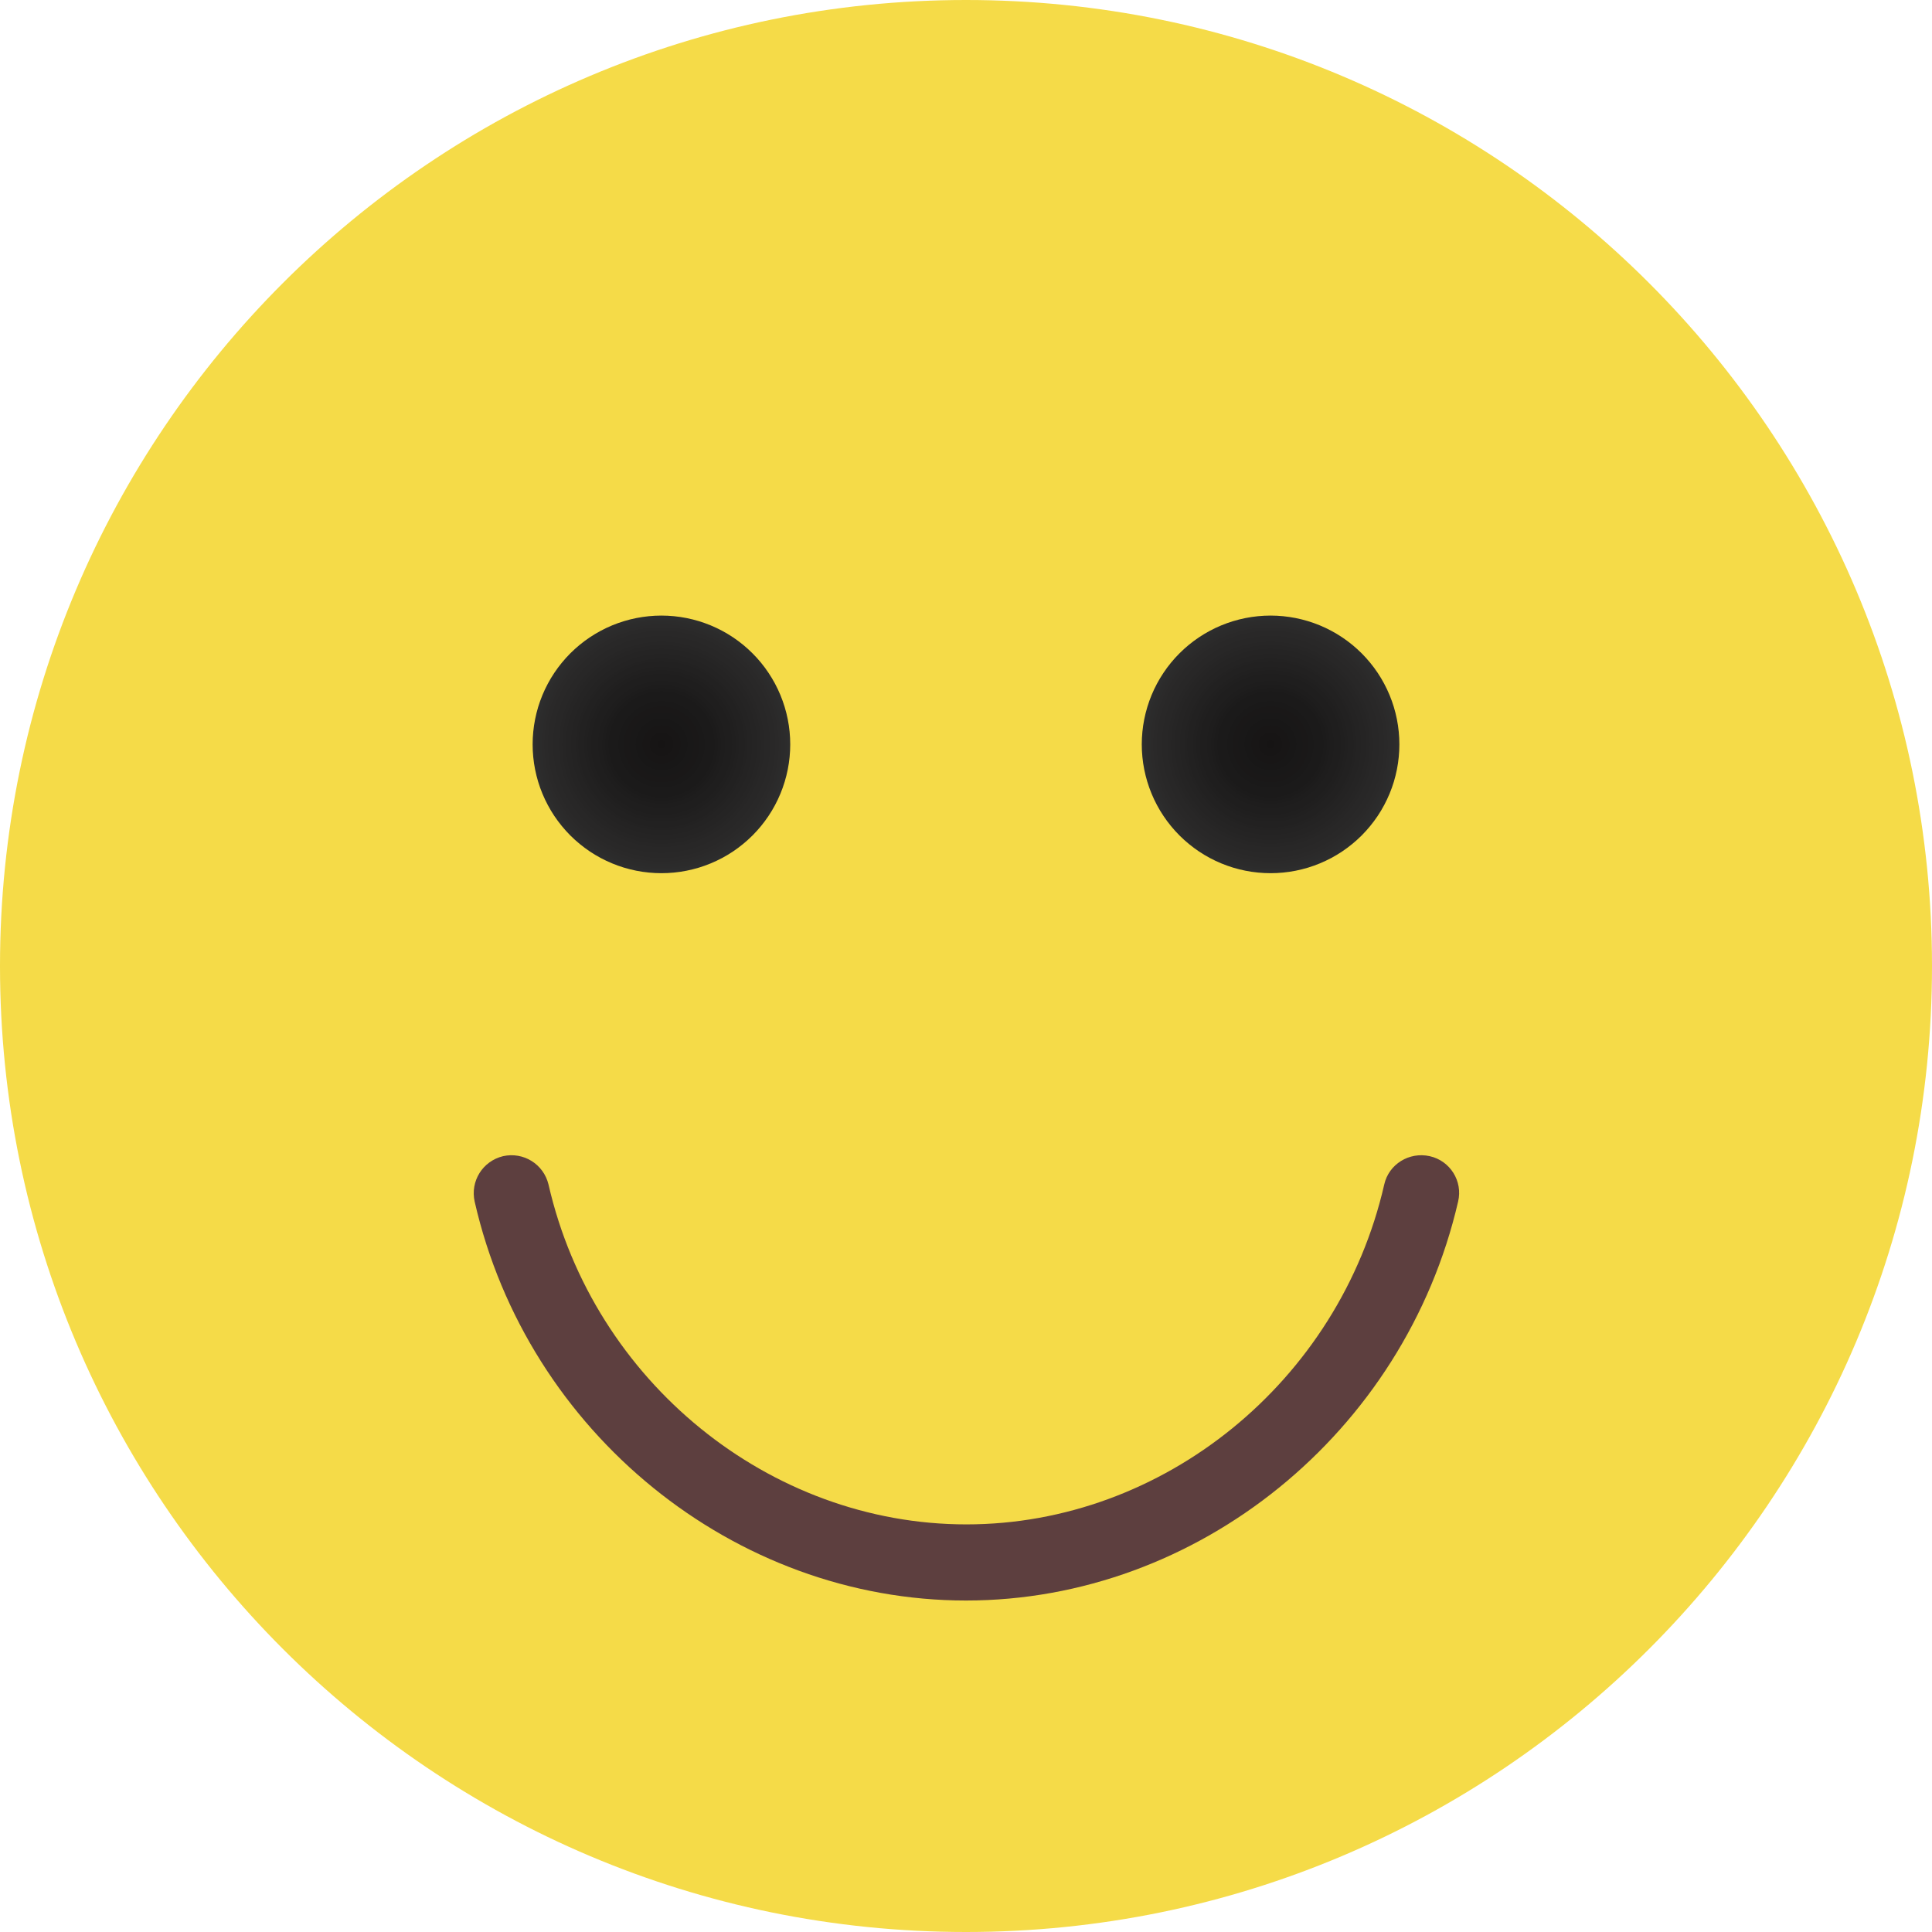
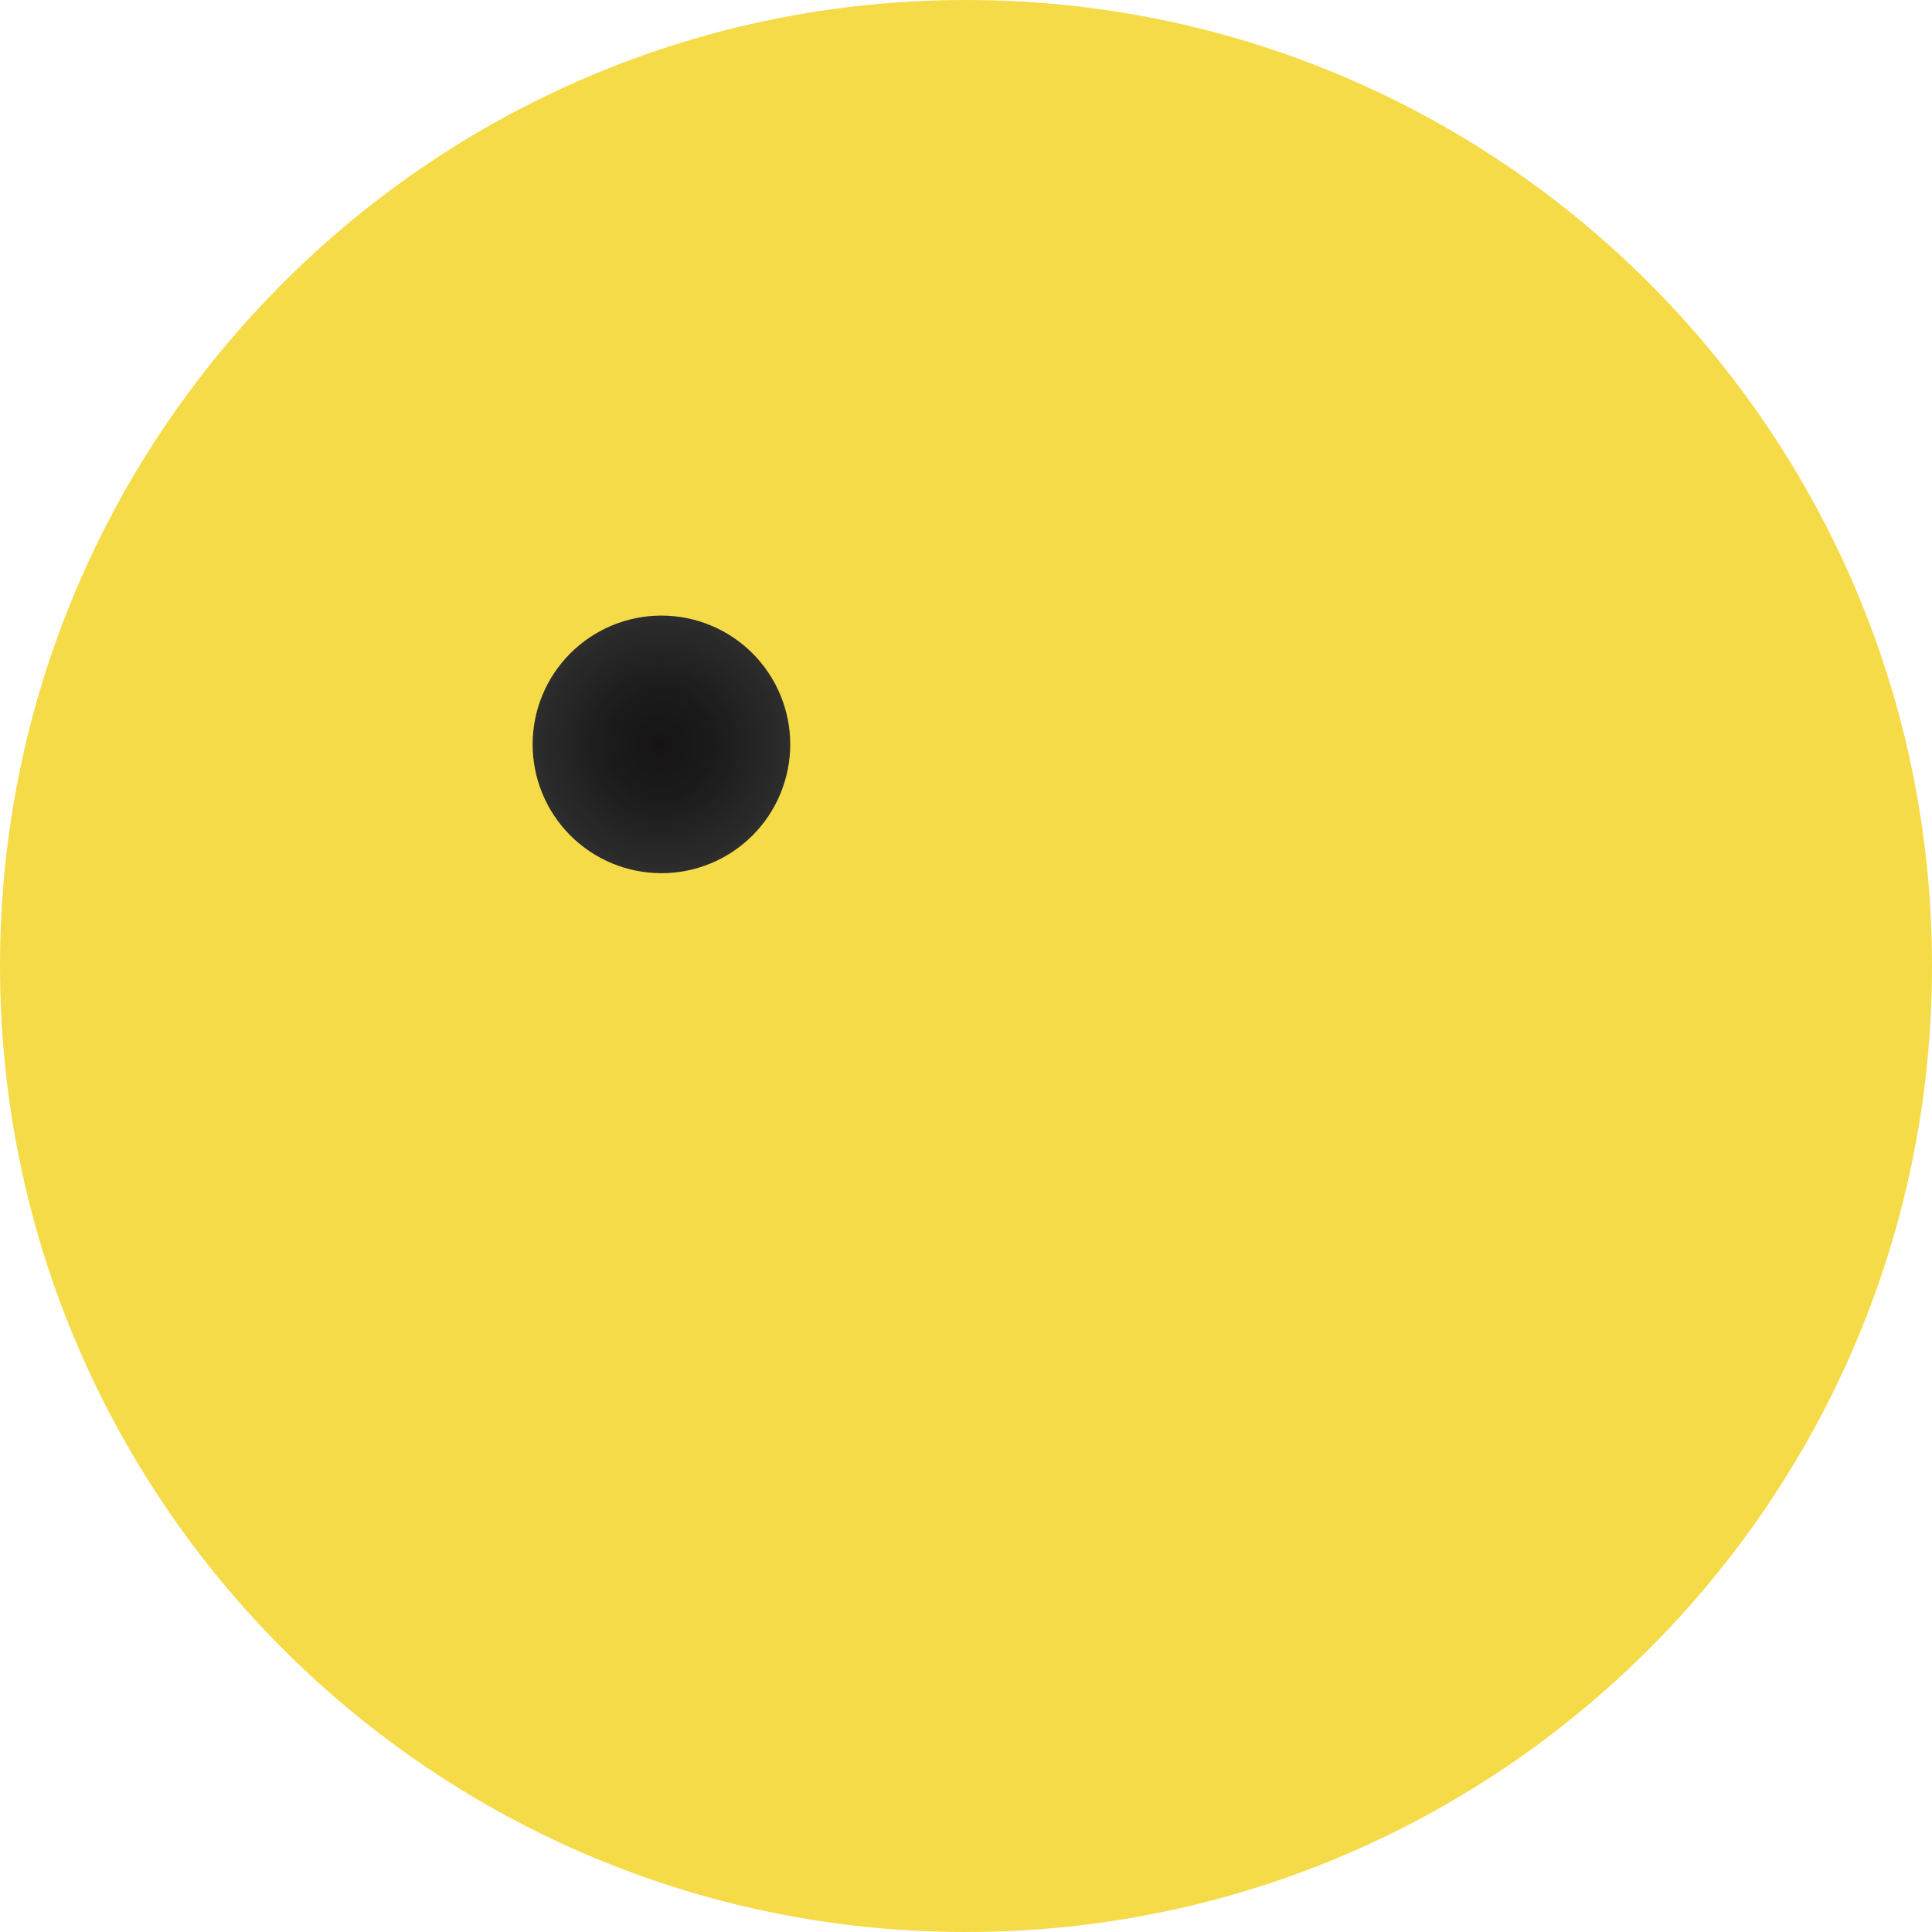
<svg xmlns="http://www.w3.org/2000/svg" width="500" zoomAndPan="magnify" viewBox="0 0 375 375" height="500" preserveAspectRatio="xMidYMid meet" version="1.2">
  <defs>
    <clipPath id="0c9e52ebab">
      <path d="M 221 119 L 272 119 L 272 170 L 221 170 Z M 221 119 " />
    </clipPath>
    <clipPath id="c31a139e55">
      <path d="M 271.617 144.484 C 271.617 145.305 271.578 146.121 271.496 146.938 C 271.418 147.75 271.297 148.559 271.137 149.363 C 270.977 150.164 270.777 150.957 270.543 151.742 C 270.305 152.527 270.027 153.297 269.715 154.051 C 269.402 154.809 269.051 155.547 268.664 156.27 C 268.281 156.992 267.859 157.695 267.406 158.375 C 266.949 159.055 266.461 159.711 265.941 160.344 C 265.422 160.977 264.875 161.582 264.297 162.164 C 263.715 162.742 263.109 163.293 262.477 163.809 C 261.844 164.328 261.188 164.816 260.508 165.273 C 259.824 165.727 259.125 166.148 258.402 166.535 C 257.68 166.918 256.941 167.27 256.184 167.582 C 255.43 167.895 254.66 168.172 253.875 168.41 C 253.09 168.645 252.297 168.844 251.496 169.004 C 250.691 169.164 249.883 169.285 249.066 169.363 C 248.254 169.445 247.438 169.484 246.617 169.484 C 245.801 169.484 244.98 169.445 244.168 169.363 C 243.352 169.285 242.543 169.164 241.742 169.004 C 240.938 168.844 240.145 168.645 239.359 168.41 C 238.578 168.172 237.809 167.895 237.051 167.582 C 236.293 167.27 235.555 166.918 234.832 166.535 C 234.109 166.148 233.41 165.727 232.727 165.273 C 232.047 164.816 231.391 164.328 230.758 163.809 C 230.125 163.293 229.52 162.742 228.941 162.164 C 228.359 161.582 227.812 160.977 227.293 160.344 C 226.773 159.711 226.285 159.055 225.832 158.375 C 225.375 157.695 224.957 156.992 224.57 156.27 C 224.184 155.547 223.832 154.809 223.52 154.051 C 223.207 153.297 222.934 152.527 222.695 151.742 C 222.457 150.957 222.258 150.164 222.098 149.363 C 221.938 148.559 221.816 147.75 221.738 146.938 C 221.656 146.121 221.617 145.305 221.617 144.484 C 221.617 143.668 221.656 142.852 221.738 142.035 C 221.816 141.219 221.938 140.41 222.098 139.609 C 222.258 138.805 222.457 138.012 222.695 137.227 C 222.934 136.445 223.207 135.676 223.52 134.918 C 223.832 134.16 224.184 133.422 224.57 132.699 C 224.957 131.977 225.375 131.277 225.832 130.598 C 226.285 129.914 226.773 129.258 227.293 128.625 C 227.812 127.992 228.359 127.387 228.941 126.809 C 229.52 126.23 230.125 125.68 230.758 125.16 C 231.391 124.641 232.047 124.152 232.727 123.699 C 233.41 123.242 234.109 122.824 234.832 122.438 C 235.555 122.051 236.293 121.703 237.051 121.387 C 237.809 121.074 238.578 120.801 239.359 120.562 C 240.145 120.324 240.938 120.125 241.742 119.965 C 242.543 119.805 243.352 119.688 244.168 119.605 C 244.98 119.527 245.801 119.484 246.617 119.484 C 247.438 119.484 248.254 119.527 249.066 119.605 C 249.883 119.688 250.691 119.805 251.496 119.965 C 252.297 120.125 253.09 120.324 253.875 120.562 C 254.66 120.801 255.43 121.074 256.184 121.387 C 256.941 121.703 257.68 122.051 258.402 122.438 C 259.125 122.824 259.824 123.242 260.508 123.699 C 261.188 124.152 261.844 124.641 262.477 125.16 C 263.109 125.68 263.715 126.23 264.297 126.809 C 264.875 127.387 265.422 127.992 265.941 128.625 C 266.461 129.258 266.949 129.914 267.406 130.598 C 267.859 131.277 268.281 131.977 268.664 132.699 C 269.051 133.422 269.402 134.16 269.715 134.918 C 270.027 135.676 270.305 136.445 270.543 137.227 C 270.777 138.012 270.977 138.805 271.137 139.609 C 271.297 140.41 271.418 141.219 271.496 142.035 C 271.578 142.852 271.617 143.668 271.617 144.484 Z M 271.617 144.484 " />
    </clipPath>
    <radialGradient gradientTransform="matrix(1,0,0,-1,-0.735,375.735)" id="13a7462814" gradientUnits="userSpaceOnUse" r="25" cx="247.324" fx="247.324" cy="231.25" fy="231.25">
      <stop style="stop-color:#161414;stop-opacity:1;" offset="0" />
      <stop style="stop-color:#171515;stop-opacity:1;" offset="0.062" />
      <stop style="stop-color:#181616;stop-opacity:1;" offset="0.121" />
      <stop style="stop-color:#181717;stop-opacity:1;" offset="0.176" />
      <stop style="stop-color:#191818;stop-opacity:1;" offset="0.227" />
      <stop style="stop-color:#1a1818;stop-opacity:1;" offset="0.273" />
      <stop style="stop-color:#1a1919;stop-opacity:1;" offset="0.316" />
      <stop style="stop-color:#1b1a1a;stop-opacity:1;" offset="0.355" />
      <stop style="stop-color:#1b1a1a;stop-opacity:1;" offset="0.395" />
      <stop style="stop-color:#1c1b1b;stop-opacity:1;" offset="0.43" />
      <stop style="stop-color:#1d1c1c;stop-opacity:1;" offset="0.445" />
      <stop style="stop-color:#1e1d1d;stop-opacity:1;" offset="0.477" />
      <stop style="stop-color:#1f1e1e;stop-opacity:1;" offset="0.508" />
      <stop style="stop-color:#1f1e1e;stop-opacity:1;" offset="0.535" />
      <stop style="stop-color:#201f1f;stop-opacity:1;" offset="0.562" />
      <stop style="stop-color:#212020;stop-opacity:1;" offset="0.59" />
      <stop style="stop-color:#222121;stop-opacity:1;" offset="0.613" />
      <stop style="stop-color:#222121;stop-opacity:1;" offset="0.637" />
      <stop style="stop-color:#232222;stop-opacity:1;" offset="0.656" />
      <stop style="stop-color:#242323;stop-opacity:1;" offset="0.676" />
      <stop style="stop-color:#242323;stop-opacity:1;" offset="0.695" />
      <stop style="stop-color:#252424;stop-opacity:1;" offset="0.711" />
      <stop style="stop-color:#252424;stop-opacity:1;" offset="0.727" />
      <stop style="stop-color:#262525;stop-opacity:1;" offset="0.758" />
      <stop style="stop-color:#272626;stop-opacity:1;" offset="0.785" />
      <stop style="stop-color:#282727;stop-opacity:1;" offset="0.809" />
      <stop style="stop-color:#282727;stop-opacity:1;" offset="0.832" />
      <stop style="stop-color:#292828;stop-opacity:1;" offset="0.852" />
      <stop style="stop-color:#292828;stop-opacity:1;" offset="0.867" />
      <stop style="stop-color:#2a2929;stop-opacity:1;" offset="0.898" />
      <stop style="stop-color:#2b2a2a;stop-opacity:1;" offset="0.922" />
      <stop style="stop-color:#2b2b2b;stop-opacity:1;" offset="0.941" />
      <stop style="stop-color:#2c2b2b;stop-opacity:1;" offset="0.953" />
      <stop style="stop-color:#2c2c2c;stop-opacity:1;" offset="0.965" />
      <stop style="stop-color:#2d2d2d;stop-opacity:1;" offset="0.98" />
      <stop style="stop-color:#2d2d2d;stop-opacity:1;" offset="1" />
    </radialGradient>
    <clipPath id="3f5ac2b884">
      <path d="M 103 119 L 154 119 L 154 170 L 103 170 Z M 103 119 " />
    </clipPath>
    <clipPath id="0f60383a96">
      <path d="M 153.383 144.484 C 153.383 145.305 153.344 146.121 153.262 146.938 C 153.184 147.75 153.062 148.559 152.902 149.363 C 152.742 150.164 152.543 150.957 152.305 151.742 C 152.066 152.527 151.793 153.297 151.48 154.051 C 151.164 154.809 150.816 155.547 150.43 156.27 C 150.043 156.992 149.625 157.695 149.168 158.375 C 148.715 159.055 148.227 159.711 147.707 160.344 C 147.188 160.977 146.641 161.582 146.059 162.164 C 145.48 162.742 144.875 163.293 144.242 163.809 C 143.609 164.328 142.953 164.816 142.273 165.273 C 141.59 165.727 140.891 166.148 140.168 166.535 C 139.445 166.918 138.707 167.27 137.949 167.582 C 137.191 167.895 136.422 168.172 135.641 168.41 C 134.855 168.645 134.062 168.844 133.258 169.004 C 132.457 169.164 131.648 169.285 130.832 169.363 C 130.02 169.445 129.199 169.484 128.383 169.484 C 127.562 169.484 126.746 169.445 125.934 169.363 C 125.117 169.285 124.309 169.164 123.504 169.004 C 122.703 168.844 121.91 168.645 121.125 168.41 C 120.34 168.172 119.57 167.895 118.816 167.582 C 118.059 167.27 117.32 166.918 116.598 166.535 C 115.875 166.148 115.176 165.727 114.492 165.273 C 113.812 164.816 113.156 164.328 112.523 163.809 C 111.891 163.293 111.285 162.742 110.703 162.164 C 110.125 161.582 109.578 160.977 109.059 160.344 C 108.539 159.711 108.051 159.055 107.594 158.375 C 107.141 157.695 106.719 156.992 106.336 156.27 C 105.949 155.547 105.598 154.809 105.285 154.051 C 104.973 153.297 104.695 152.527 104.457 151.742 C 104.223 150.957 104.023 150.164 103.863 149.363 C 103.703 148.559 103.582 147.75 103.504 146.938 C 103.422 146.121 103.383 145.305 103.383 144.484 C 103.383 143.668 103.422 142.852 103.504 142.035 C 103.582 141.219 103.703 140.41 103.863 139.609 C 104.023 138.805 104.223 138.012 104.457 137.227 C 104.695 136.445 104.973 135.676 105.285 134.918 C 105.598 134.16 105.949 133.422 106.336 132.699 C 106.719 131.977 107.141 131.277 107.594 130.598 C 108.051 129.914 108.539 129.258 109.059 128.625 C 109.578 127.992 110.125 127.387 110.703 126.809 C 111.285 126.23 111.891 125.68 112.523 125.16 C 113.156 124.641 113.812 124.152 114.492 123.699 C 115.176 123.242 115.875 122.824 116.598 122.438 C 117.32 122.051 118.059 121.703 118.816 121.387 C 119.57 121.074 120.34 120.801 121.125 120.562 C 121.91 120.324 122.703 120.125 123.504 119.965 C 124.309 119.805 125.117 119.688 125.934 119.605 C 126.746 119.527 127.562 119.484 128.383 119.484 C 129.199 119.484 130.02 119.527 130.832 119.605 C 131.648 119.688 132.457 119.805 133.258 119.965 C 134.062 120.125 134.855 120.324 135.641 120.562 C 136.422 120.801 137.191 121.074 137.949 121.387 C 138.707 121.703 139.445 122.051 140.168 122.438 C 140.891 122.824 141.59 123.242 142.273 123.699 C 142.953 124.152 143.609 124.641 144.242 125.16 C 144.875 125.68 145.48 126.23 146.059 126.809 C 146.641 127.387 147.188 127.992 147.707 128.625 C 148.227 129.258 148.715 129.914 149.168 130.598 C 149.625 131.277 150.043 131.977 150.43 132.699 C 150.816 133.422 151.164 134.16 151.48 134.918 C 151.793 135.676 152.066 136.445 152.305 137.227 C 152.543 138.012 152.742 138.805 152.902 139.609 C 153.062 140.41 153.184 141.219 153.262 142.035 C 153.344 142.852 153.383 143.668 153.383 144.484 Z M 153.383 144.484 " />
    </clipPath>
    <radialGradient gradientTransform="matrix(1,0,0,-1,-0.735,375.735)" id="b519f753a1" gradientUnits="userSpaceOnUse" r="25" cx="129.147" fx="129.147" cy="231.25" fy="231.25">
      <stop style="stop-color:#161414;stop-opacity:1;" offset="0" />
      <stop style="stop-color:#171515;stop-opacity:1;" offset="0.062" />
      <stop style="stop-color:#181616;stop-opacity:1;" offset="0.121" />
      <stop style="stop-color:#181717;stop-opacity:1;" offset="0.176" />
      <stop style="stop-color:#191818;stop-opacity:1;" offset="0.227" />
      <stop style="stop-color:#1a1818;stop-opacity:1;" offset="0.273" />
      <stop style="stop-color:#1a1919;stop-opacity:1;" offset="0.316" />
      <stop style="stop-color:#1b1a1a;stop-opacity:1;" offset="0.355" />
      <stop style="stop-color:#1b1a1a;stop-opacity:1;" offset="0.395" />
      <stop style="stop-color:#1c1b1b;stop-opacity:1;" offset="0.43" />
      <stop style="stop-color:#1d1c1c;stop-opacity:1;" offset="0.445" />
      <stop style="stop-color:#1e1d1d;stop-opacity:1;" offset="0.477" />
      <stop style="stop-color:#1f1e1e;stop-opacity:1;" offset="0.508" />
      <stop style="stop-color:#1f1e1e;stop-opacity:1;" offset="0.535" />
      <stop style="stop-color:#201f1f;stop-opacity:1;" offset="0.562" />
      <stop style="stop-color:#212020;stop-opacity:1;" offset="0.59" />
      <stop style="stop-color:#222121;stop-opacity:1;" offset="0.613" />
      <stop style="stop-color:#222121;stop-opacity:1;" offset="0.637" />
      <stop style="stop-color:#232222;stop-opacity:1;" offset="0.656" />
      <stop style="stop-color:#242323;stop-opacity:1;" offset="0.676" />
      <stop style="stop-color:#242323;stop-opacity:1;" offset="0.695" />
      <stop style="stop-color:#252424;stop-opacity:1;" offset="0.711" />
      <stop style="stop-color:#252424;stop-opacity:1;" offset="0.727" />
      <stop style="stop-color:#262525;stop-opacity:1;" offset="0.758" />
      <stop style="stop-color:#272626;stop-opacity:1;" offset="0.785" />
      <stop style="stop-color:#282727;stop-opacity:1;" offset="0.809" />
      <stop style="stop-color:#282727;stop-opacity:1;" offset="0.832" />
      <stop style="stop-color:#292828;stop-opacity:1;" offset="0.852" />
      <stop style="stop-color:#292828;stop-opacity:1;" offset="0.867" />
      <stop style="stop-color:#2a2929;stop-opacity:1;" offset="0.898" />
      <stop style="stop-color:#2b2a2a;stop-opacity:1;" offset="0.922" />
      <stop style="stop-color:#2b2b2b;stop-opacity:1;" offset="0.941" />
      <stop style="stop-color:#2c2b2b;stop-opacity:1;" offset="0.953" />
      <stop style="stop-color:#2c2c2c;stop-opacity:1;" offset="0.965" />
      <stop style="stop-color:#2d2d2d;stop-opacity:1;" offset="0.98" />
      <stop style="stop-color:#2d2d2d;stop-opacity:1;" offset="1" />
    </radialGradient>
  </defs>
  <g id="834a8ce0aa">
    <path style=" stroke:none;fill-rule:nonzero;fill:#f5db48;fill-opacity:1;" d="M 187.5 0 C 291.031 0 375 83.969 375 187.5 C 375 291.031 291.031 375 187.5 375 C 83.969 375 0 291.031 0 187.5 C 0 83.969 83.969 0 187.5 0 Z M 187.5 0 " />
    <g clip-rule="nonzero" clip-path="url(#0c9e52ebab)">
      <g clip-rule="nonzero" clip-path="url(#c31a139e55)">
-         <path style=" stroke:none;fill-rule:nonzero;fill:url(#13a7462814);" d="M 221.617 169.484 L 221.617 119.484 L 271.617 119.484 L 271.617 169.484 Z M 221.617 169.484 " />
-       </g>
+         </g>
    </g>
    <g clip-rule="nonzero" clip-path="url(#3f5ac2b884)">
      <g clip-rule="nonzero" clip-path="url(#0f60383a96)">
        <path style=" stroke:none;fill-rule:nonzero;fill:url(#b519f753a1);" d="M 103.383 169.484 L 103.383 119.484 L 153.383 119.484 L 153.383 169.484 Z M 103.383 169.484 " />
      </g>
    </g>
-     <path style=" stroke:none;fill-rule:nonzero;fill:#5d3f3f;fill-opacity:1;" d="M 187.5 310.66 C 142.5 310.66 102.352 278.09 92.133 233.234 C 91.25 229.266 93.676 225.367 97.648 224.41 C 101.617 223.531 105.516 225.957 106.469 229.926 C 115.219 268.16 149.34 295.883 187.574 295.883 C 225.809 295.883 259.926 268.16 268.676 229.926 C 269.559 225.957 273.531 223.531 277.5 224.41 C 281.469 225.293 283.969 229.266 283.016 233.234 C 272.648 278.09 232.5 310.66 187.5 310.66 Z M 187.5 310.66 " />
  </g>
</svg>